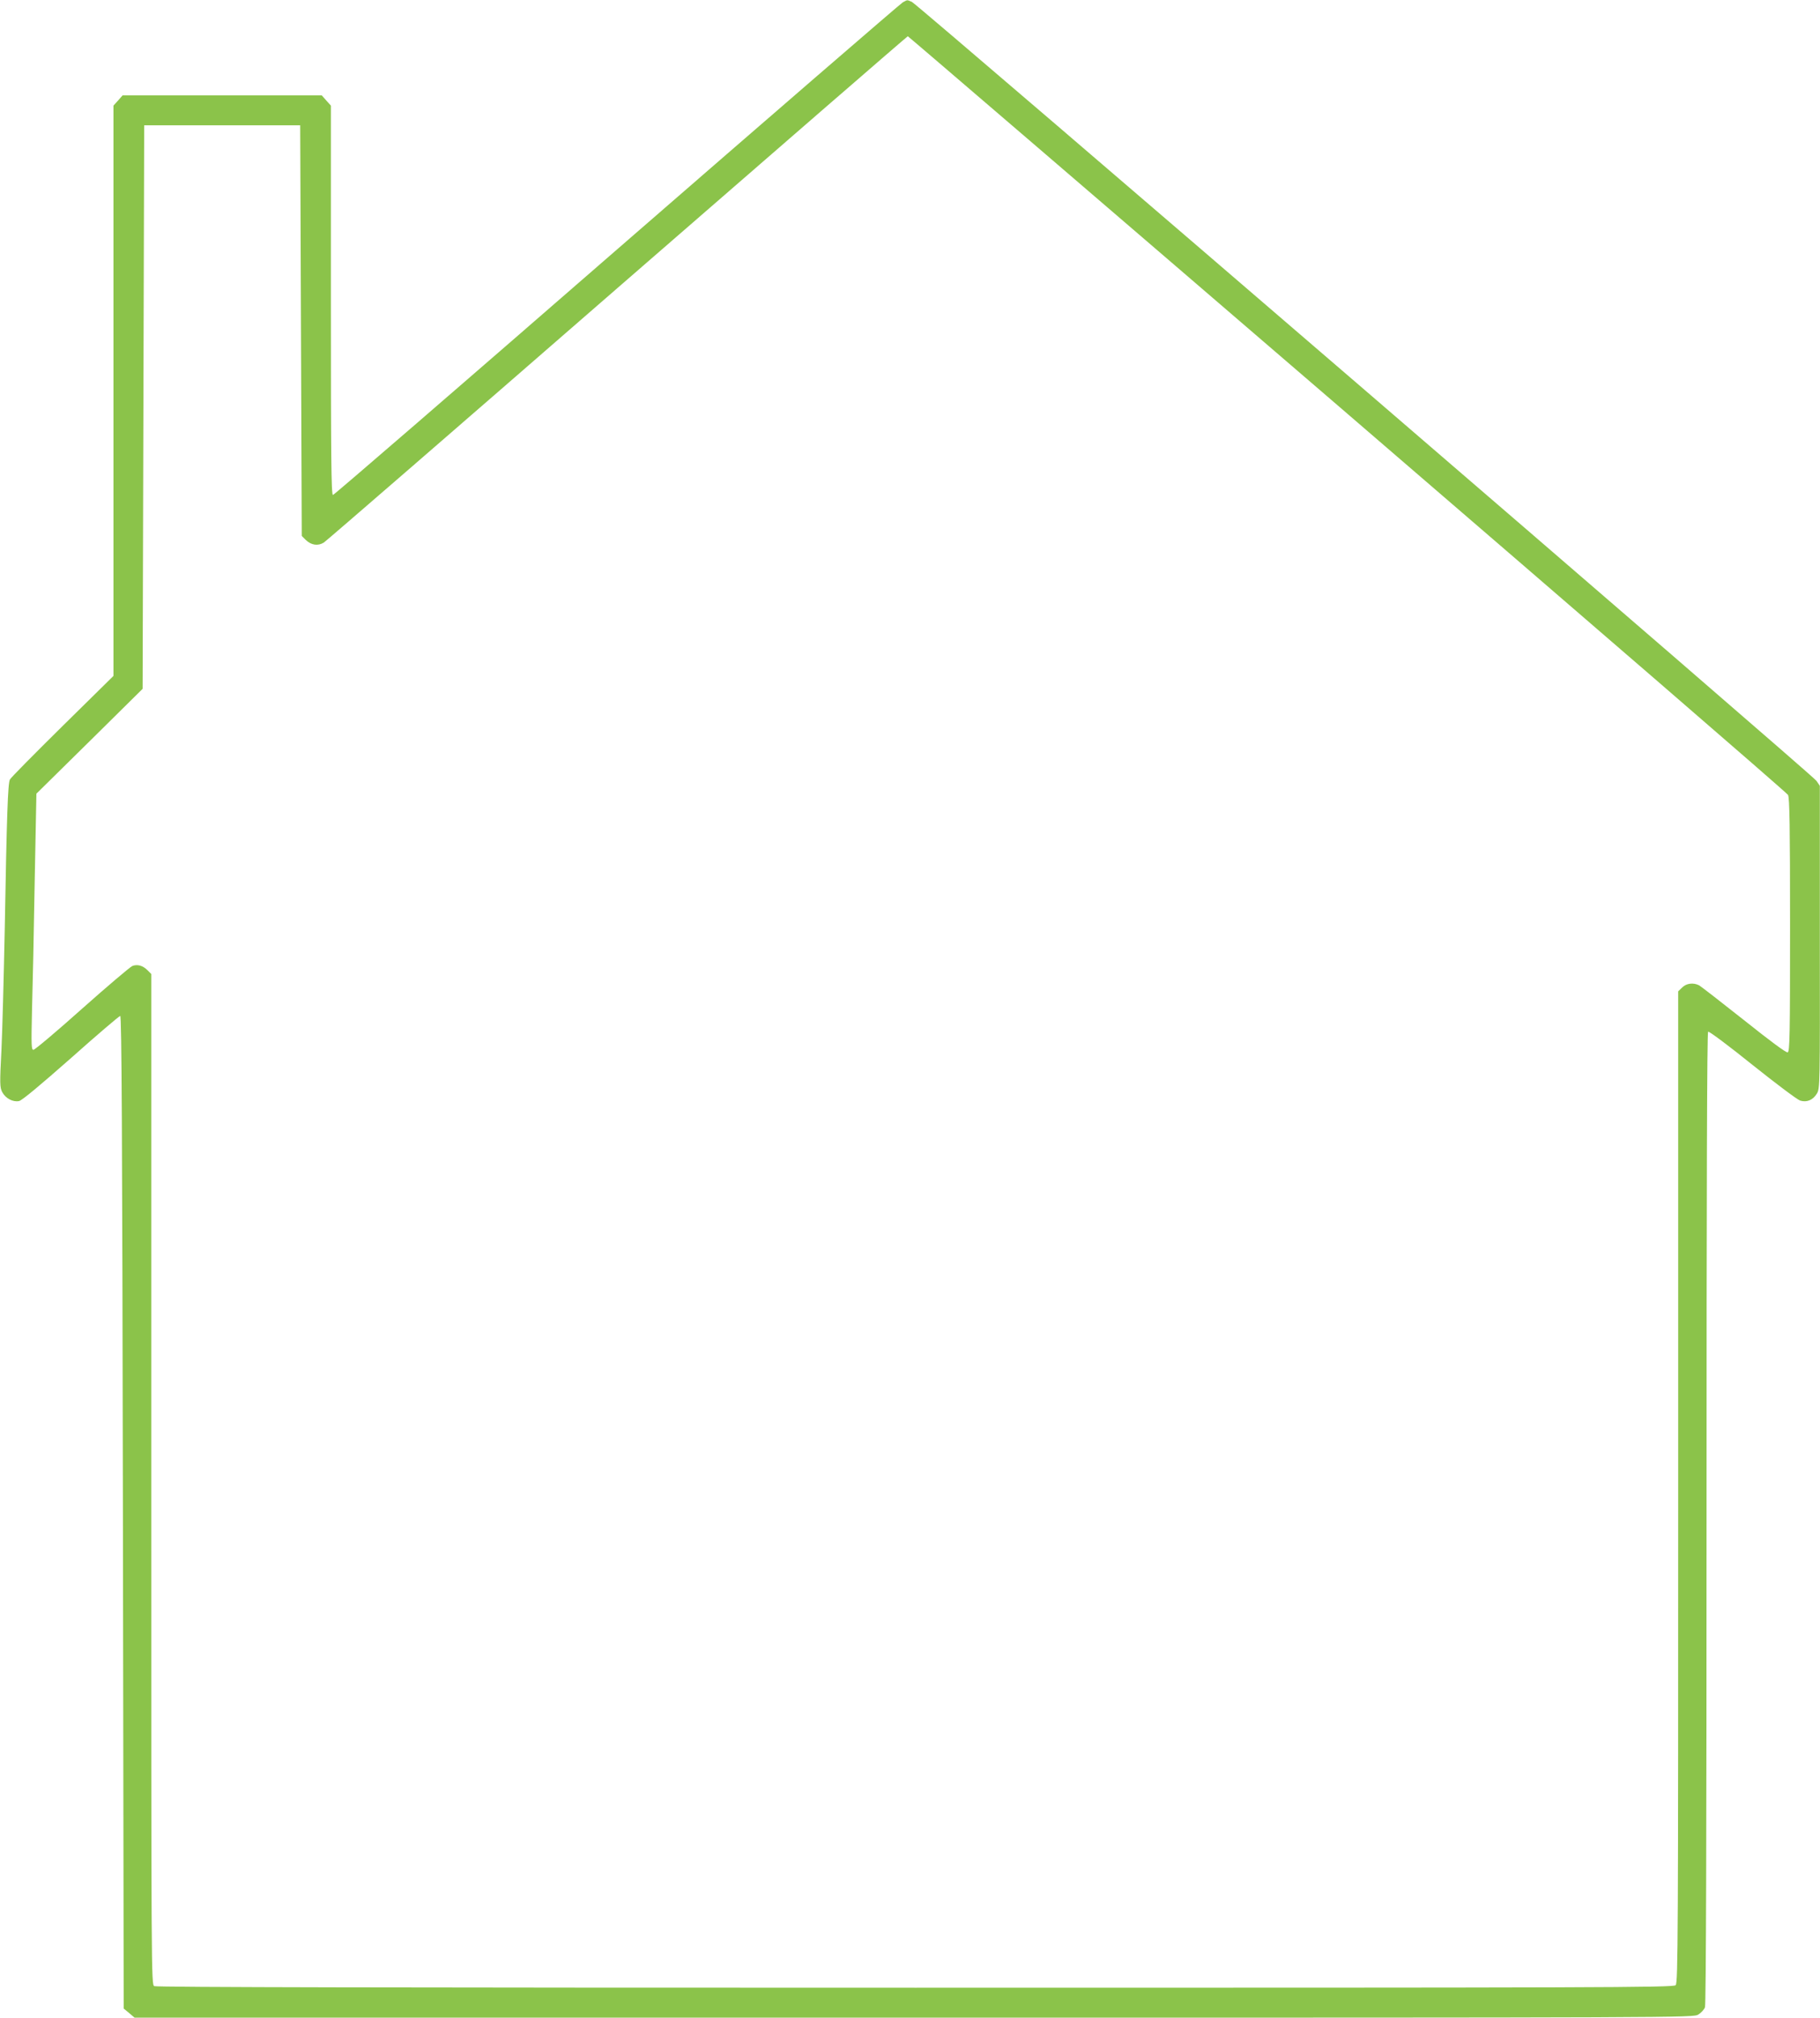
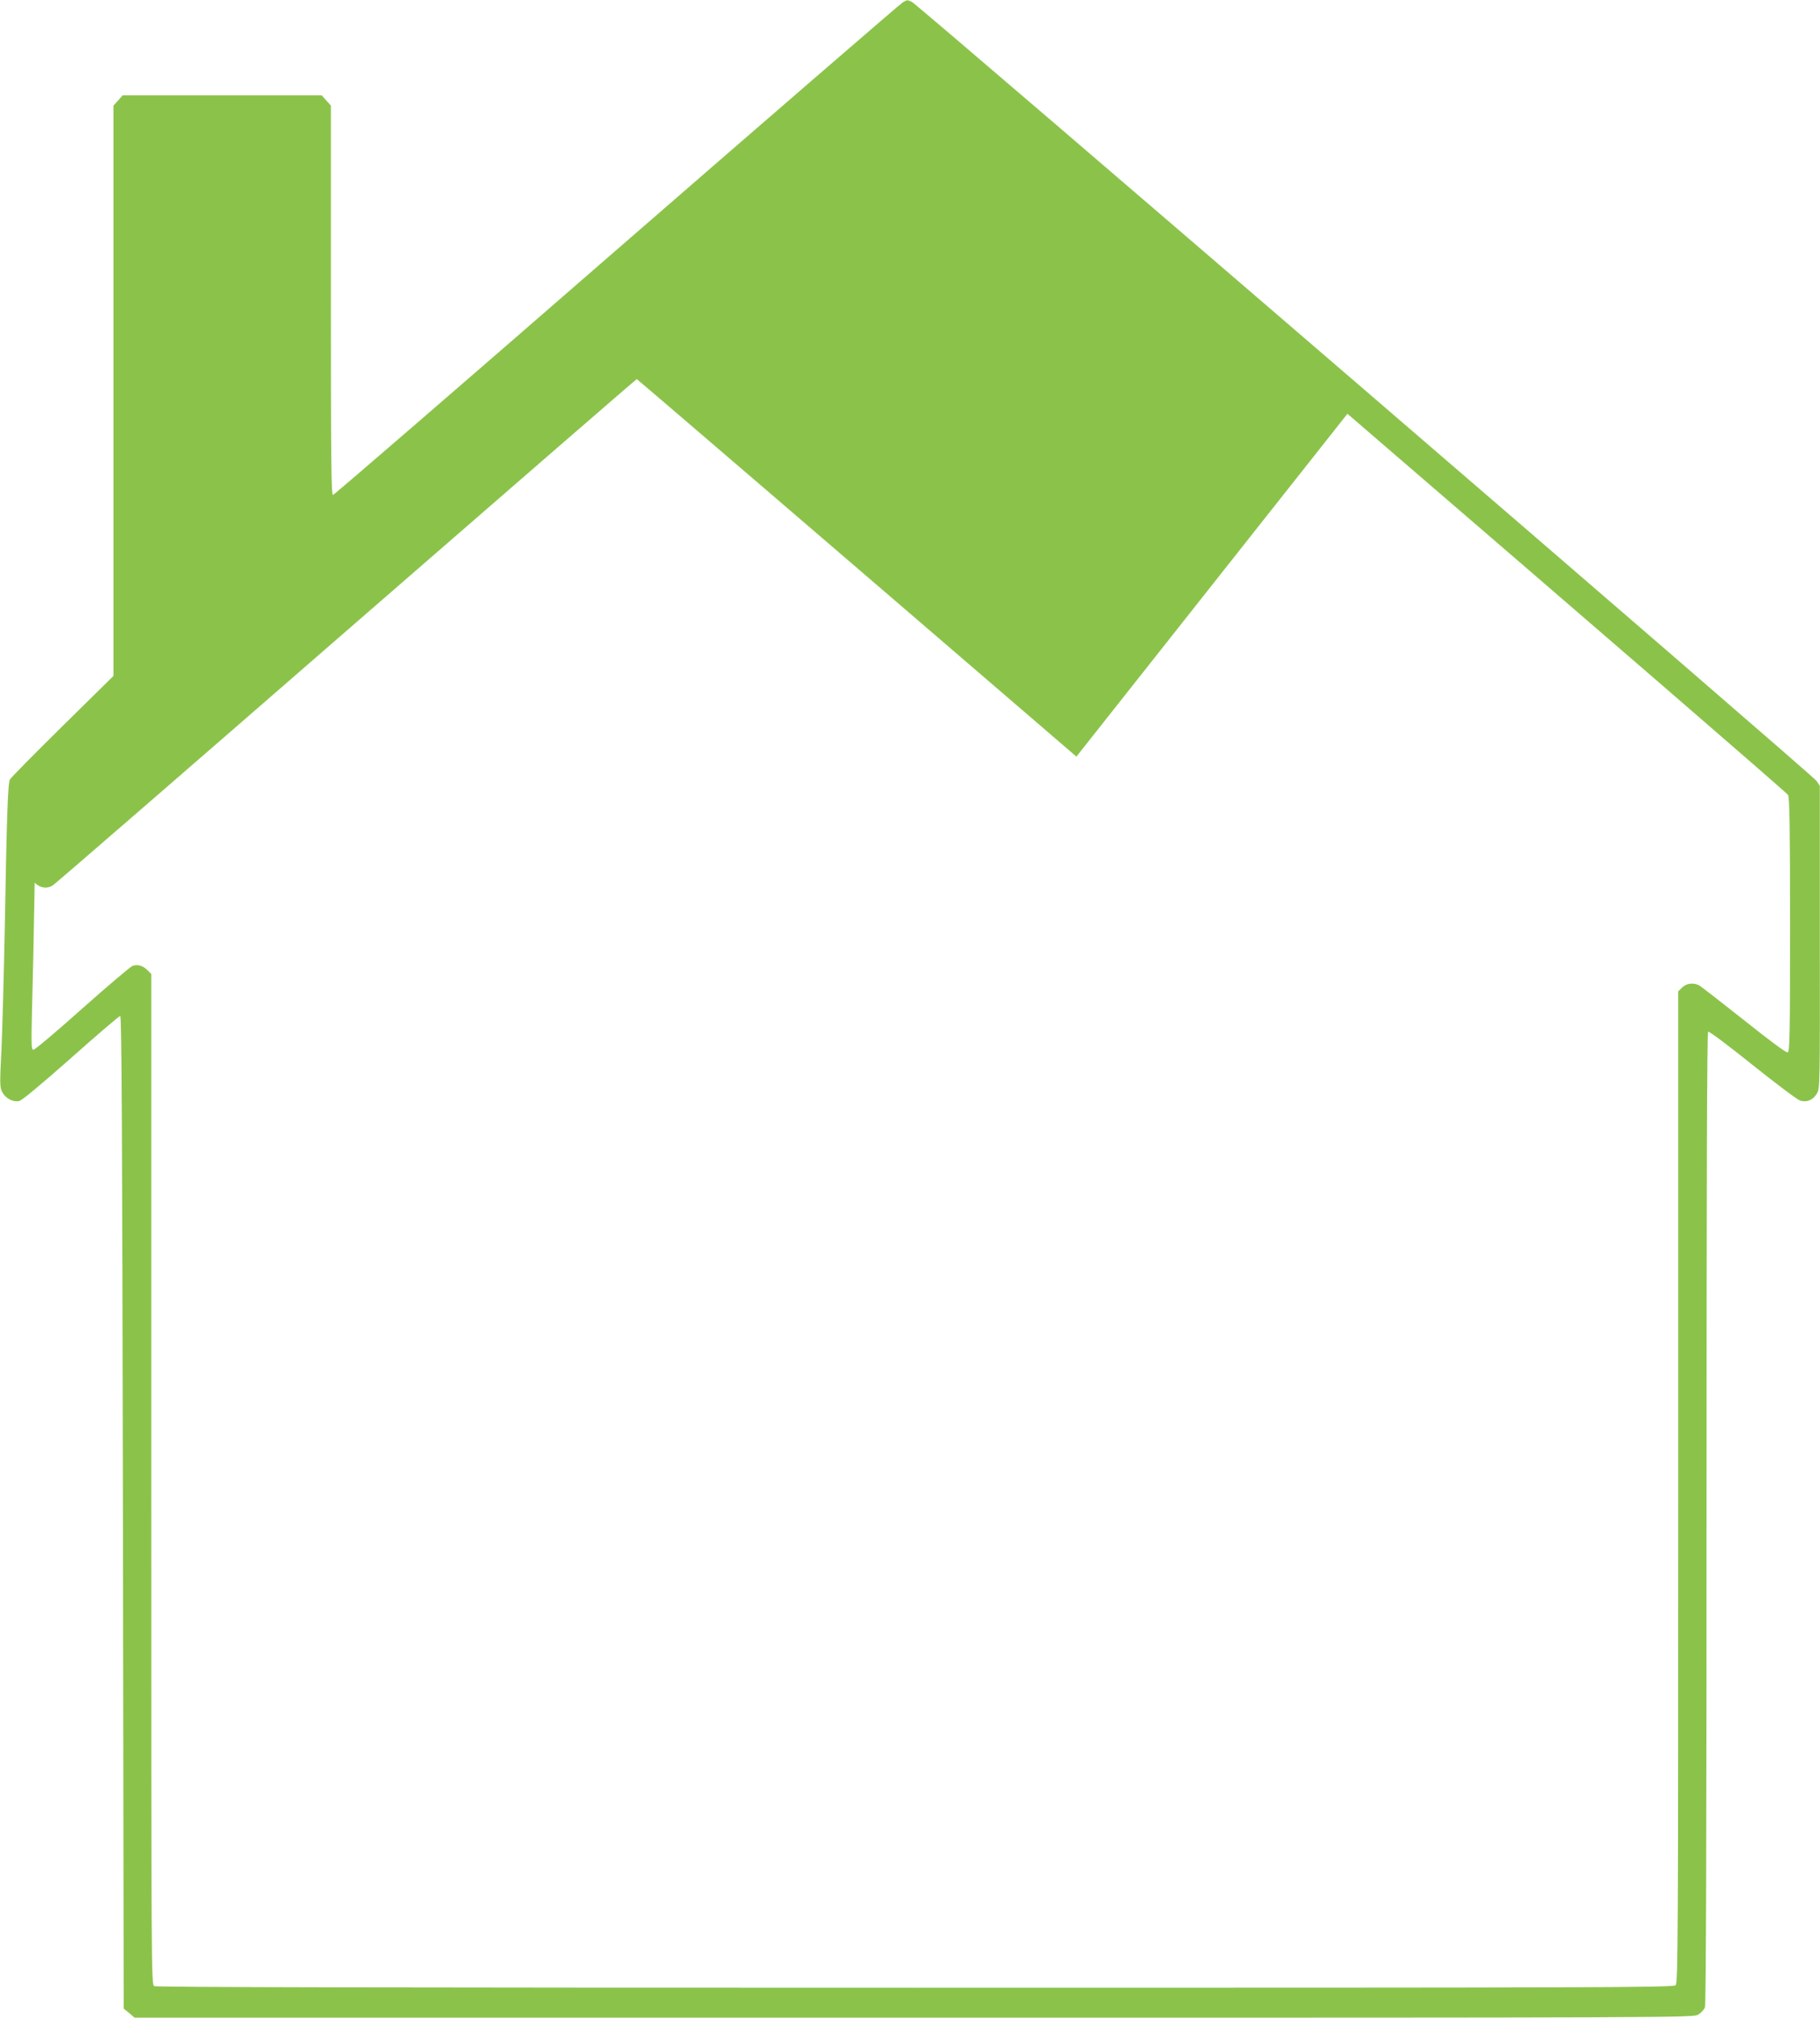
<svg xmlns="http://www.w3.org/2000/svg" version="1.0" width="1155pt" height="1280pt" viewBox="0 0 1155 1280" preserveAspectRatio="xMidYMid meet">
  <g transform="translate(0,1280) scale(0.1,-0.1)" fill="#8bc34a" stroke="none">
-     <path d="M5729 12785 c-14 -8 -831 -714 -1815 -1569 -984 -856 -1794 -1556 -1801 -1556 -11 0 -13 241 -13 1235 l0 1235 -29 32 -29 33 -632 0 -632 0 -29 -33 -29 -32 0 -1809 0 -1809 -323 -318 c-178 -176 -329 -328 -334 -339 -13 -23 -20 -221 -33 -955 -6 -294 -15 -639 -21 -765 -11 -209 -10 -234 5 -263 21 -40 68 -65 107 -57 19 4 135 101 330 273 165 147 306 267 312 267 9 0 13 -726 17 -3149 l5 -3148 35 -29 34 -29 4946 0 c4925 0 4945 0 4978 20 18 11 37 32 42 46 7 16 10 1128 10 3104 0 2104 3 3081 10 3085 6 4 133 -91 282 -211 149 -119 285 -221 302 -226 42 -13 81 3 106 44 20 32 20 51 19 993 l0 960 -22 32 c-27 39 -5701 4923 -5740 4941 -33 14 -26 14 -58 -3z m2822 -2610 c1531 -1318 2790 -2405 2796 -2418 10 -17 13 -207 13 -825 0 -702 -2 -803 -15 -808 -9 -4 -109 70 -277 204 -145 115 -273 214 -285 221 -37 19 -82 13 -108 -14 l-25 -24 0 -3145 c0 -2845 -1 -3146 -16 -3160 -14 -15 -466 -16 -4825 -16 -3297 0 -4816 3 -4830 10 -19 11 -19 57 -19 3216 l0 3205 -24 24 c-30 30 -64 39 -96 27 -14 -6 -157 -127 -319 -271 -161 -144 -300 -261 -309 -261 -13 0 -14 29 -9 248 4 136 12 501 17 812 l11 565 337 332 337 333 5 1787 5 1788 495 0 495 0 5 -1302 5 -1303 25 -25 c35 -34 78 -40 115 -17 17 11 856 738 1865 1616 1009 877 1838 1596 1841 1596 3 0 1259 -1078 2790 -2395z" />
+     <path d="M5729 12785 c-14 -8 -831 -714 -1815 -1569 -984 -856 -1794 -1556 -1801 -1556 -11 0 -13 241 -13 1235 l0 1235 -29 32 -29 33 -632 0 -632 0 -29 -33 -29 -32 0 -1809 0 -1809 -323 -318 c-178 -176 -329 -328 -334 -339 -13 -23 -20 -221 -33 -955 -6 -294 -15 -639 -21 -765 -11 -209 -10 -234 5 -263 21 -40 68 -65 107 -57 19 4 135 101 330 273 165 147 306 267 312 267 9 0 13 -726 17 -3149 l5 -3148 35 -29 34 -29 4946 0 c4925 0 4945 0 4978 20 18 11 37 32 42 46 7 16 10 1128 10 3104 0 2104 3 3081 10 3085 6 4 133 -91 282 -211 149 -119 285 -221 302 -226 42 -13 81 3 106 44 20 32 20 51 19 993 l0 960 -22 32 c-27 39 -5701 4923 -5740 4941 -33 14 -26 14 -58 -3z m2822 -2610 c1531 -1318 2790 -2405 2796 -2418 10 -17 13 -207 13 -825 0 -702 -2 -803 -15 -808 -9 -4 -109 70 -277 204 -145 115 -273 214 -285 221 -37 19 -82 13 -108 -14 l-25 -24 0 -3145 c0 -2845 -1 -3146 -16 -3160 -14 -15 -466 -16 -4825 -16 -3297 0 -4816 3 -4830 10 -19 11 -19 57 -19 3216 l0 3205 -24 24 c-30 30 -64 39 -96 27 -14 -6 -157 -127 -319 -271 -161 -144 -300 -261 -309 -261 -13 0 -14 29 -9 248 4 136 12 501 17 812 c35 -34 78 -40 115 -17 17 11 856 738 1865 1616 1009 877 1838 1596 1841 1596 3 0 1259 -1078 2790 -2395z" />
  </g>
</svg>